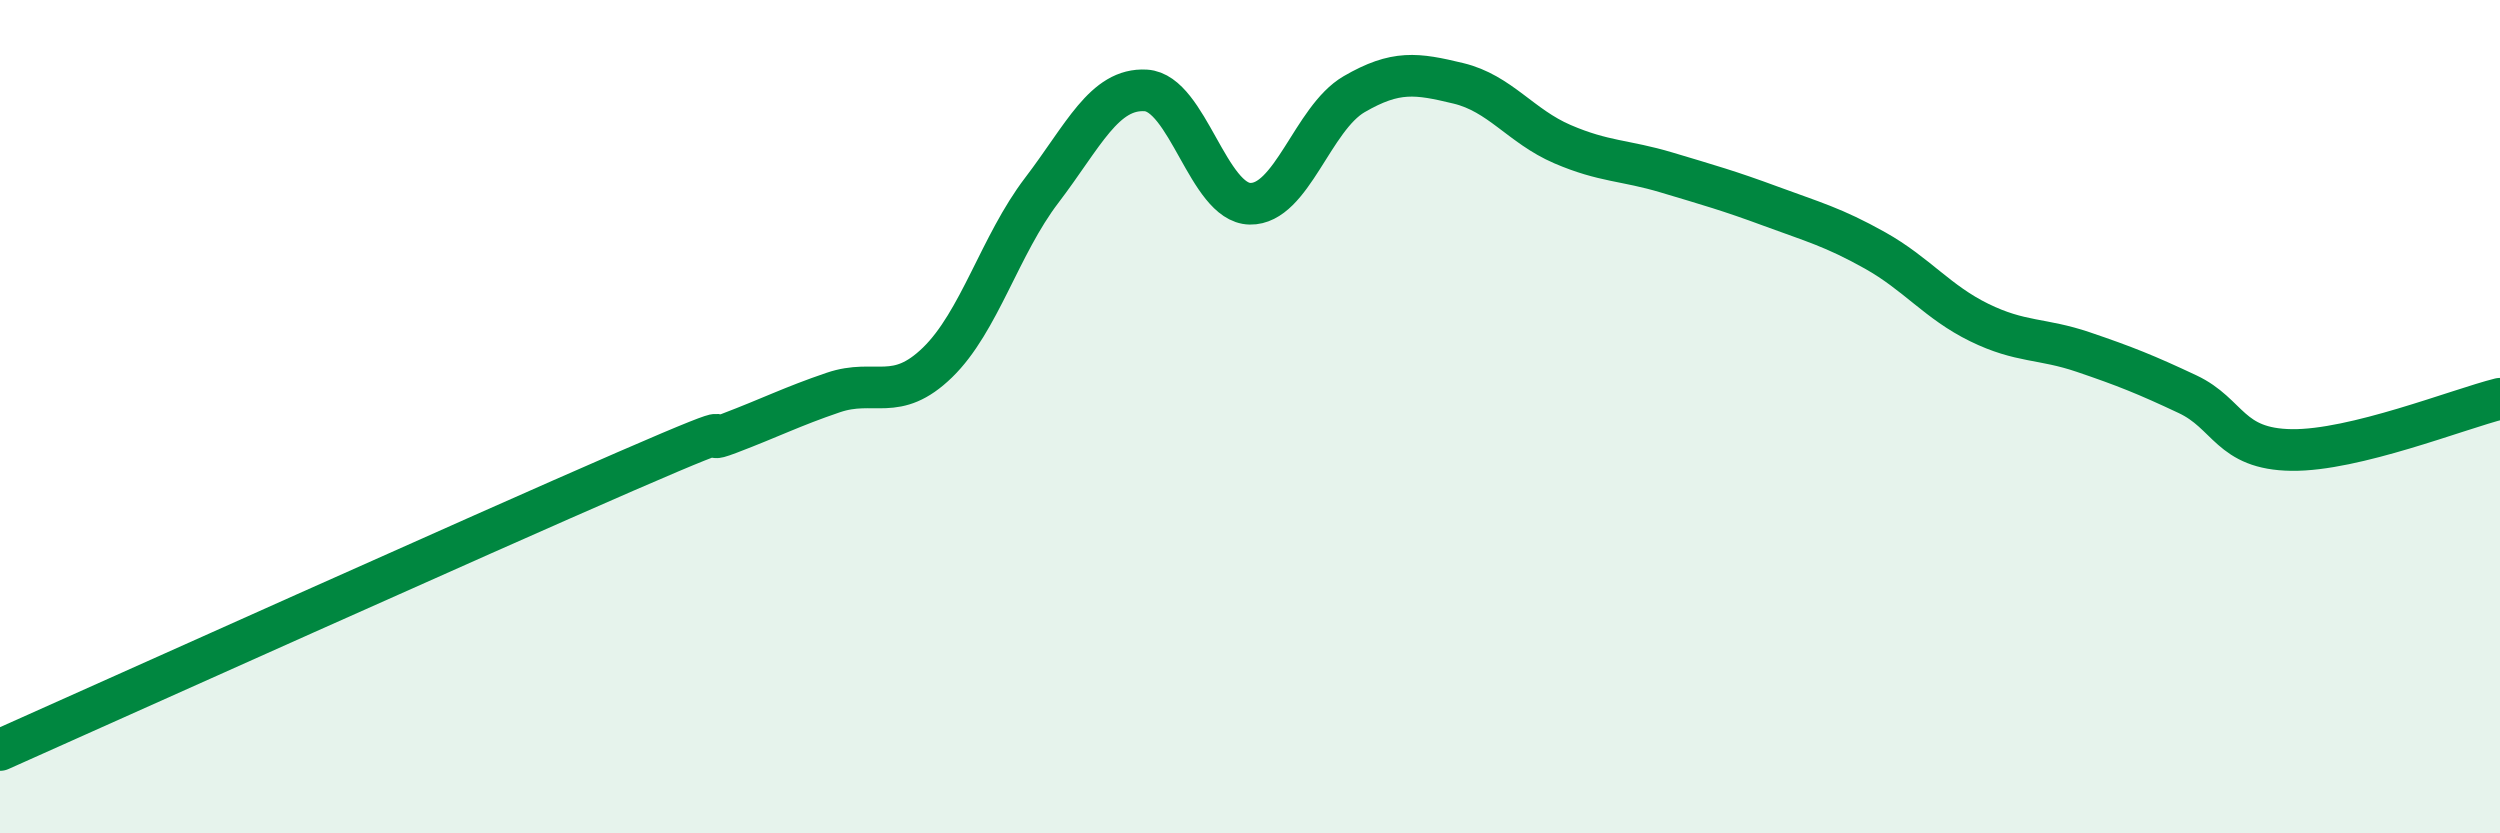
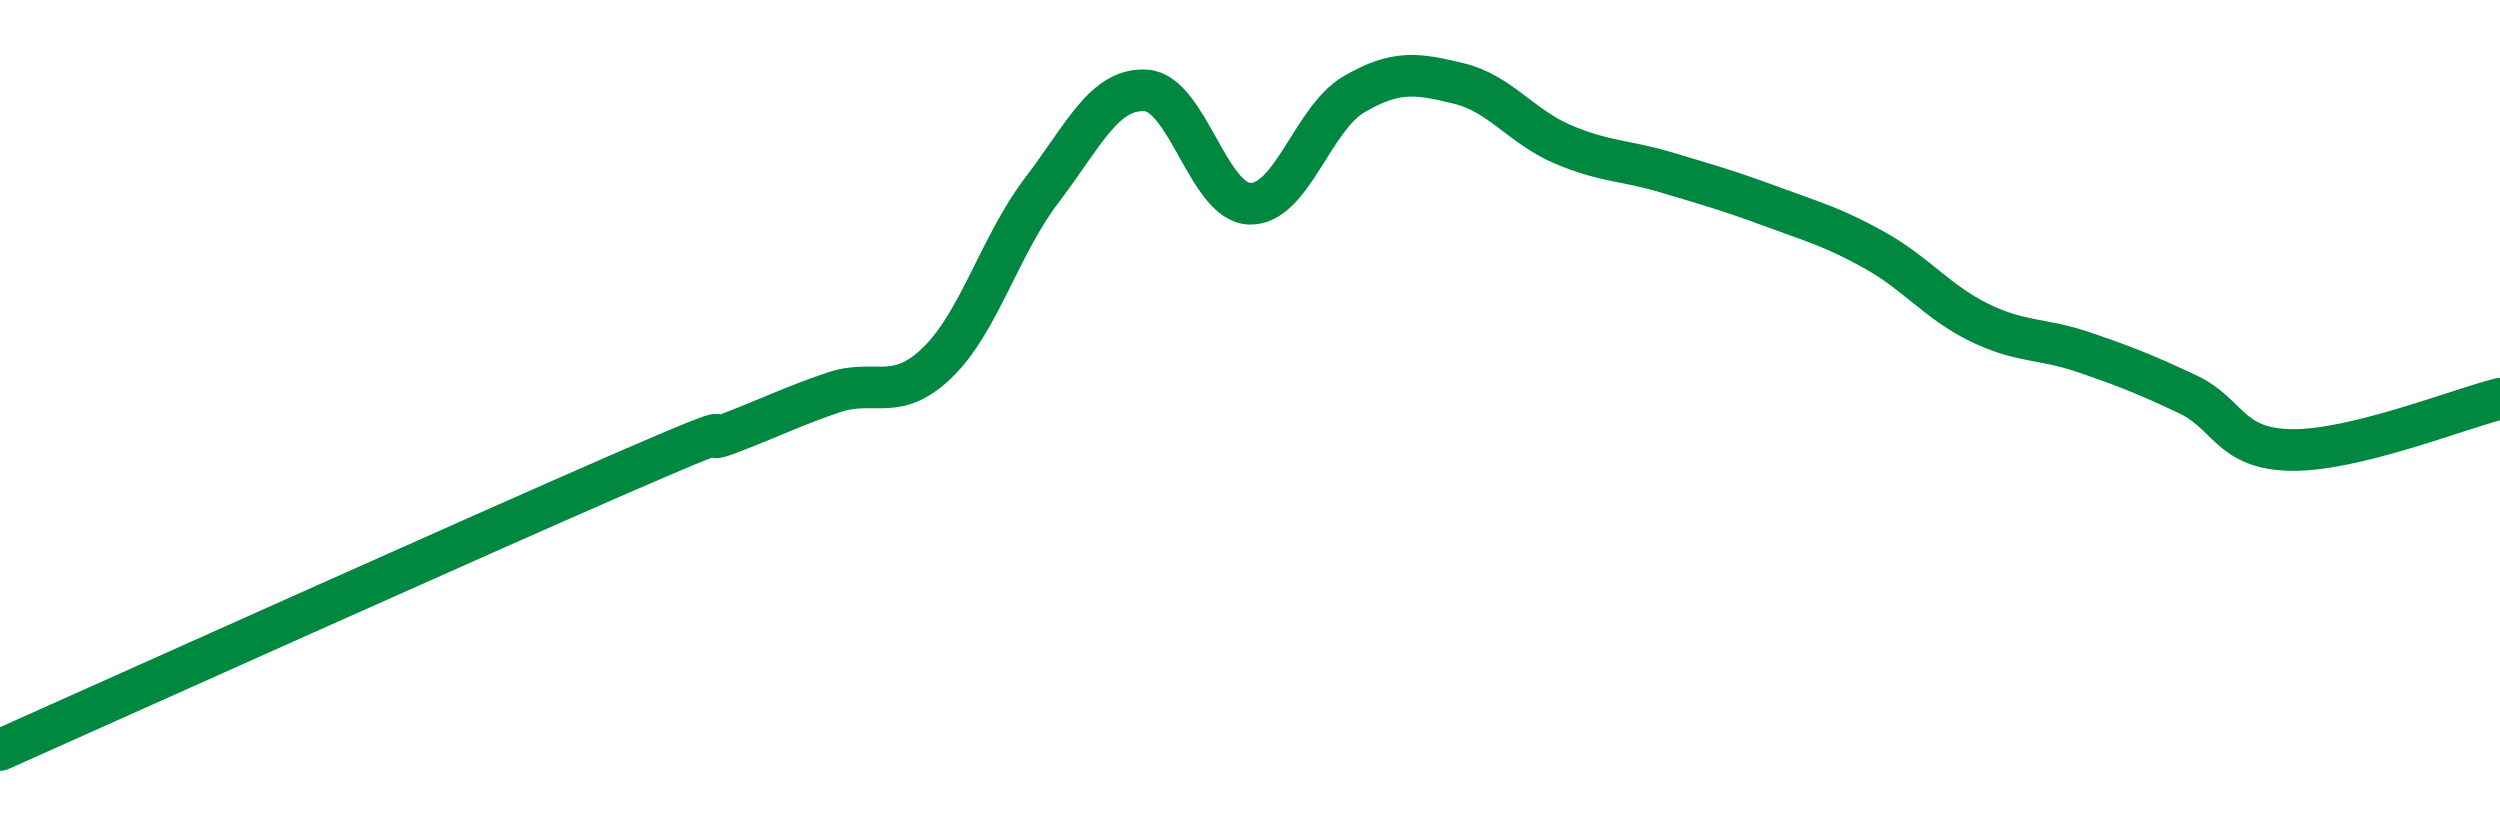
<svg xmlns="http://www.w3.org/2000/svg" width="60" height="20" viewBox="0 0 60 20">
-   <path d="M 0,18 C 3,16.66 11.5,12.84 15,11.32 C 18.5,9.8 16.5,10.78 17.5,10.4 C 18.5,10.02 19,9.76 20,9.42 C 21,9.08 21.5,9.67 22.5,8.7 C 23.5,7.73 24,5.88 25,4.57 C 26,3.26 26.5,2.11 27.5,2.17 C 28.5,2.23 29,4.87 30,4.89 C 31,4.91 31.5,2.84 32.5,2.26 C 33.5,1.68 34,1.76 35,2 C 36,2.24 36.5,3.03 37.5,3.46 C 38.5,3.89 39,3.84 40,4.14 C 41,4.44 41.5,4.58 42.5,4.95 C 43.5,5.32 44,5.45 45,6.01 C 46,6.57 46.5,7.25 47.5,7.74 C 48.5,8.23 49,8.11 50,8.45 C 51,8.79 51.5,8.99 52.5,9.46 C 53.5,9.93 53.5,10.78 55,10.8 C 56.5,10.82 59,9.82 60,9.57L60 20L0 20Z" fill="#008740" opacity="0.1" stroke-linecap="round" stroke-linejoin="round" />
  <path d="M 0,18 C 3,16.66 11.5,12.84 15,11.32 C 18.5,9.8 16.5,10.78 17.5,10.4 C 18.5,10.02 19,9.76 20,9.42 C 21,9.08 21.5,9.67 22.5,8.7 C 23.5,7.73 24,5.88 25,4.57 C 26,3.26 26.5,2.11 27.5,2.17 C 28.5,2.23 29,4.87 30,4.89 C 31,4.91 31.5,2.84 32.5,2.26 C 33.5,1.68 34,1.76 35,2 C 36,2.24 36.5,3.03 37.5,3.46 C 38.5,3.89 39,3.84 40,4.14 C 41,4.44 41.5,4.58 42.5,4.95 C 43.5,5.32 44,5.45 45,6.01 C 46,6.57 46.5,7.25 47.5,7.74 C 48.5,8.23 49,8.11 50,8.45 C 51,8.79 51.5,8.99 52.5,9.46 C 53.5,9.93 53.5,10.78 55,10.8 C 56.5,10.82 59,9.82 60,9.57" stroke="#008740" stroke-width="1" fill="none" stroke-linecap="round" stroke-linejoin="round" />
</svg>